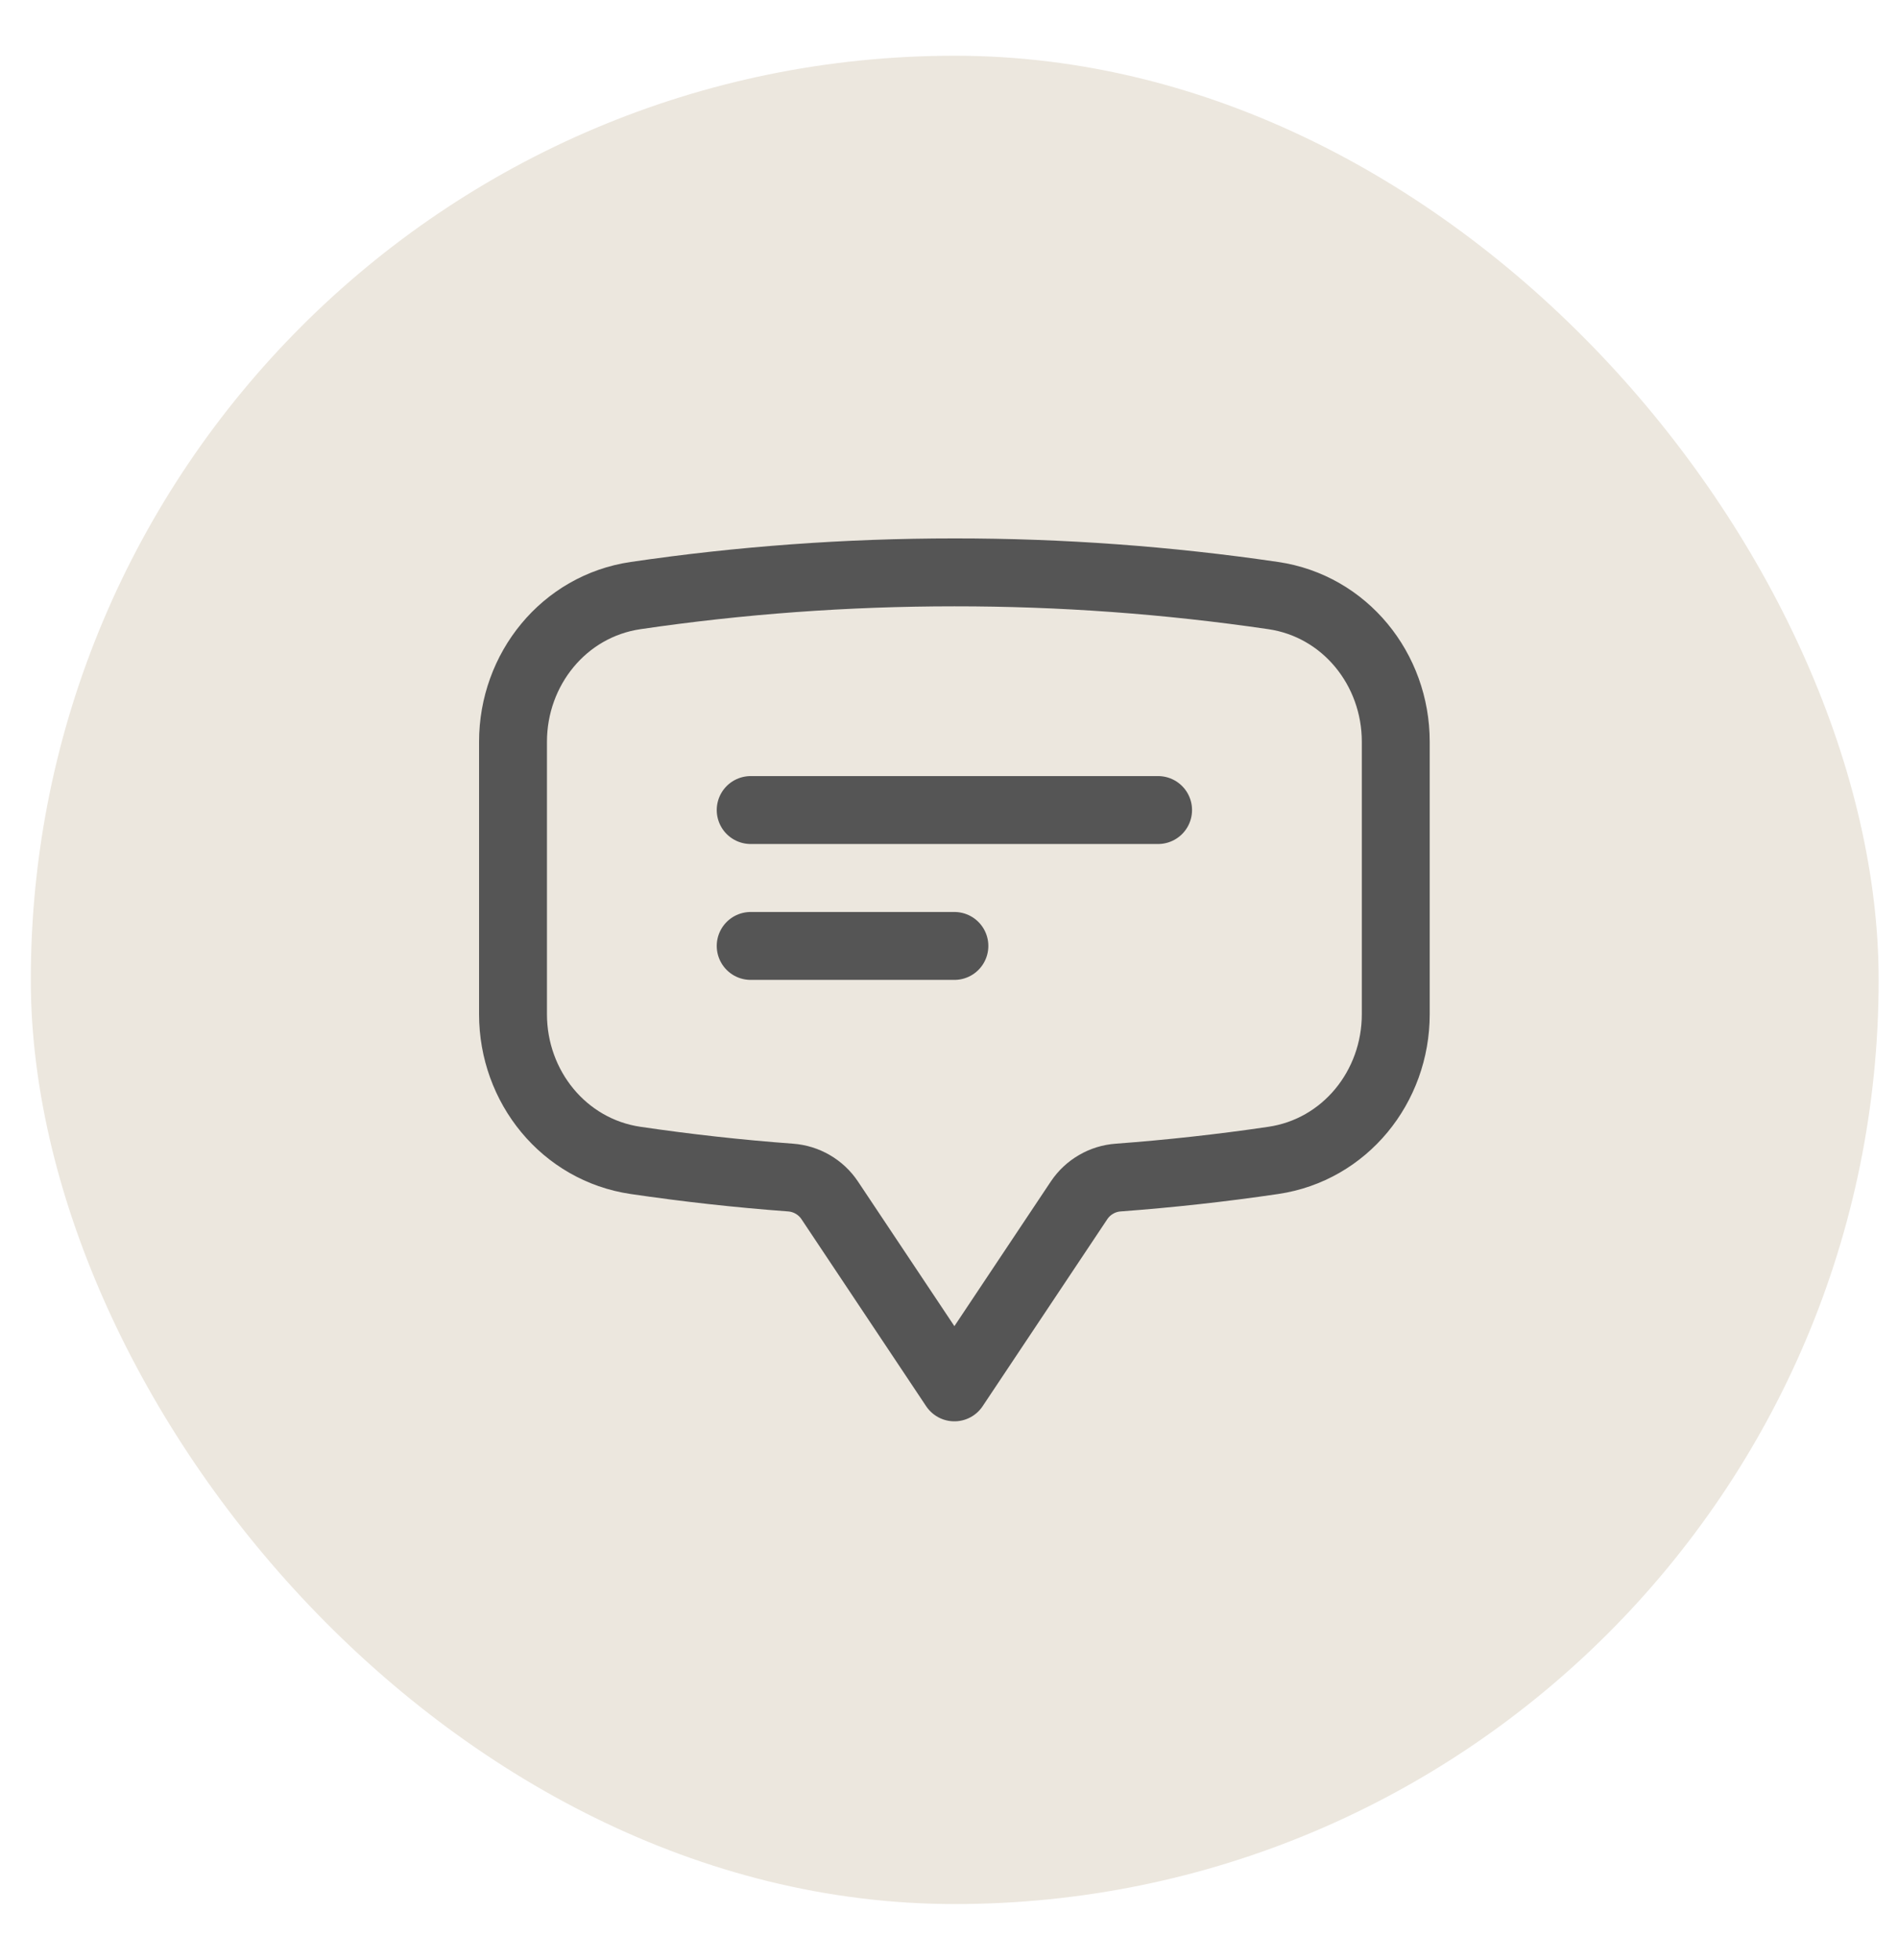
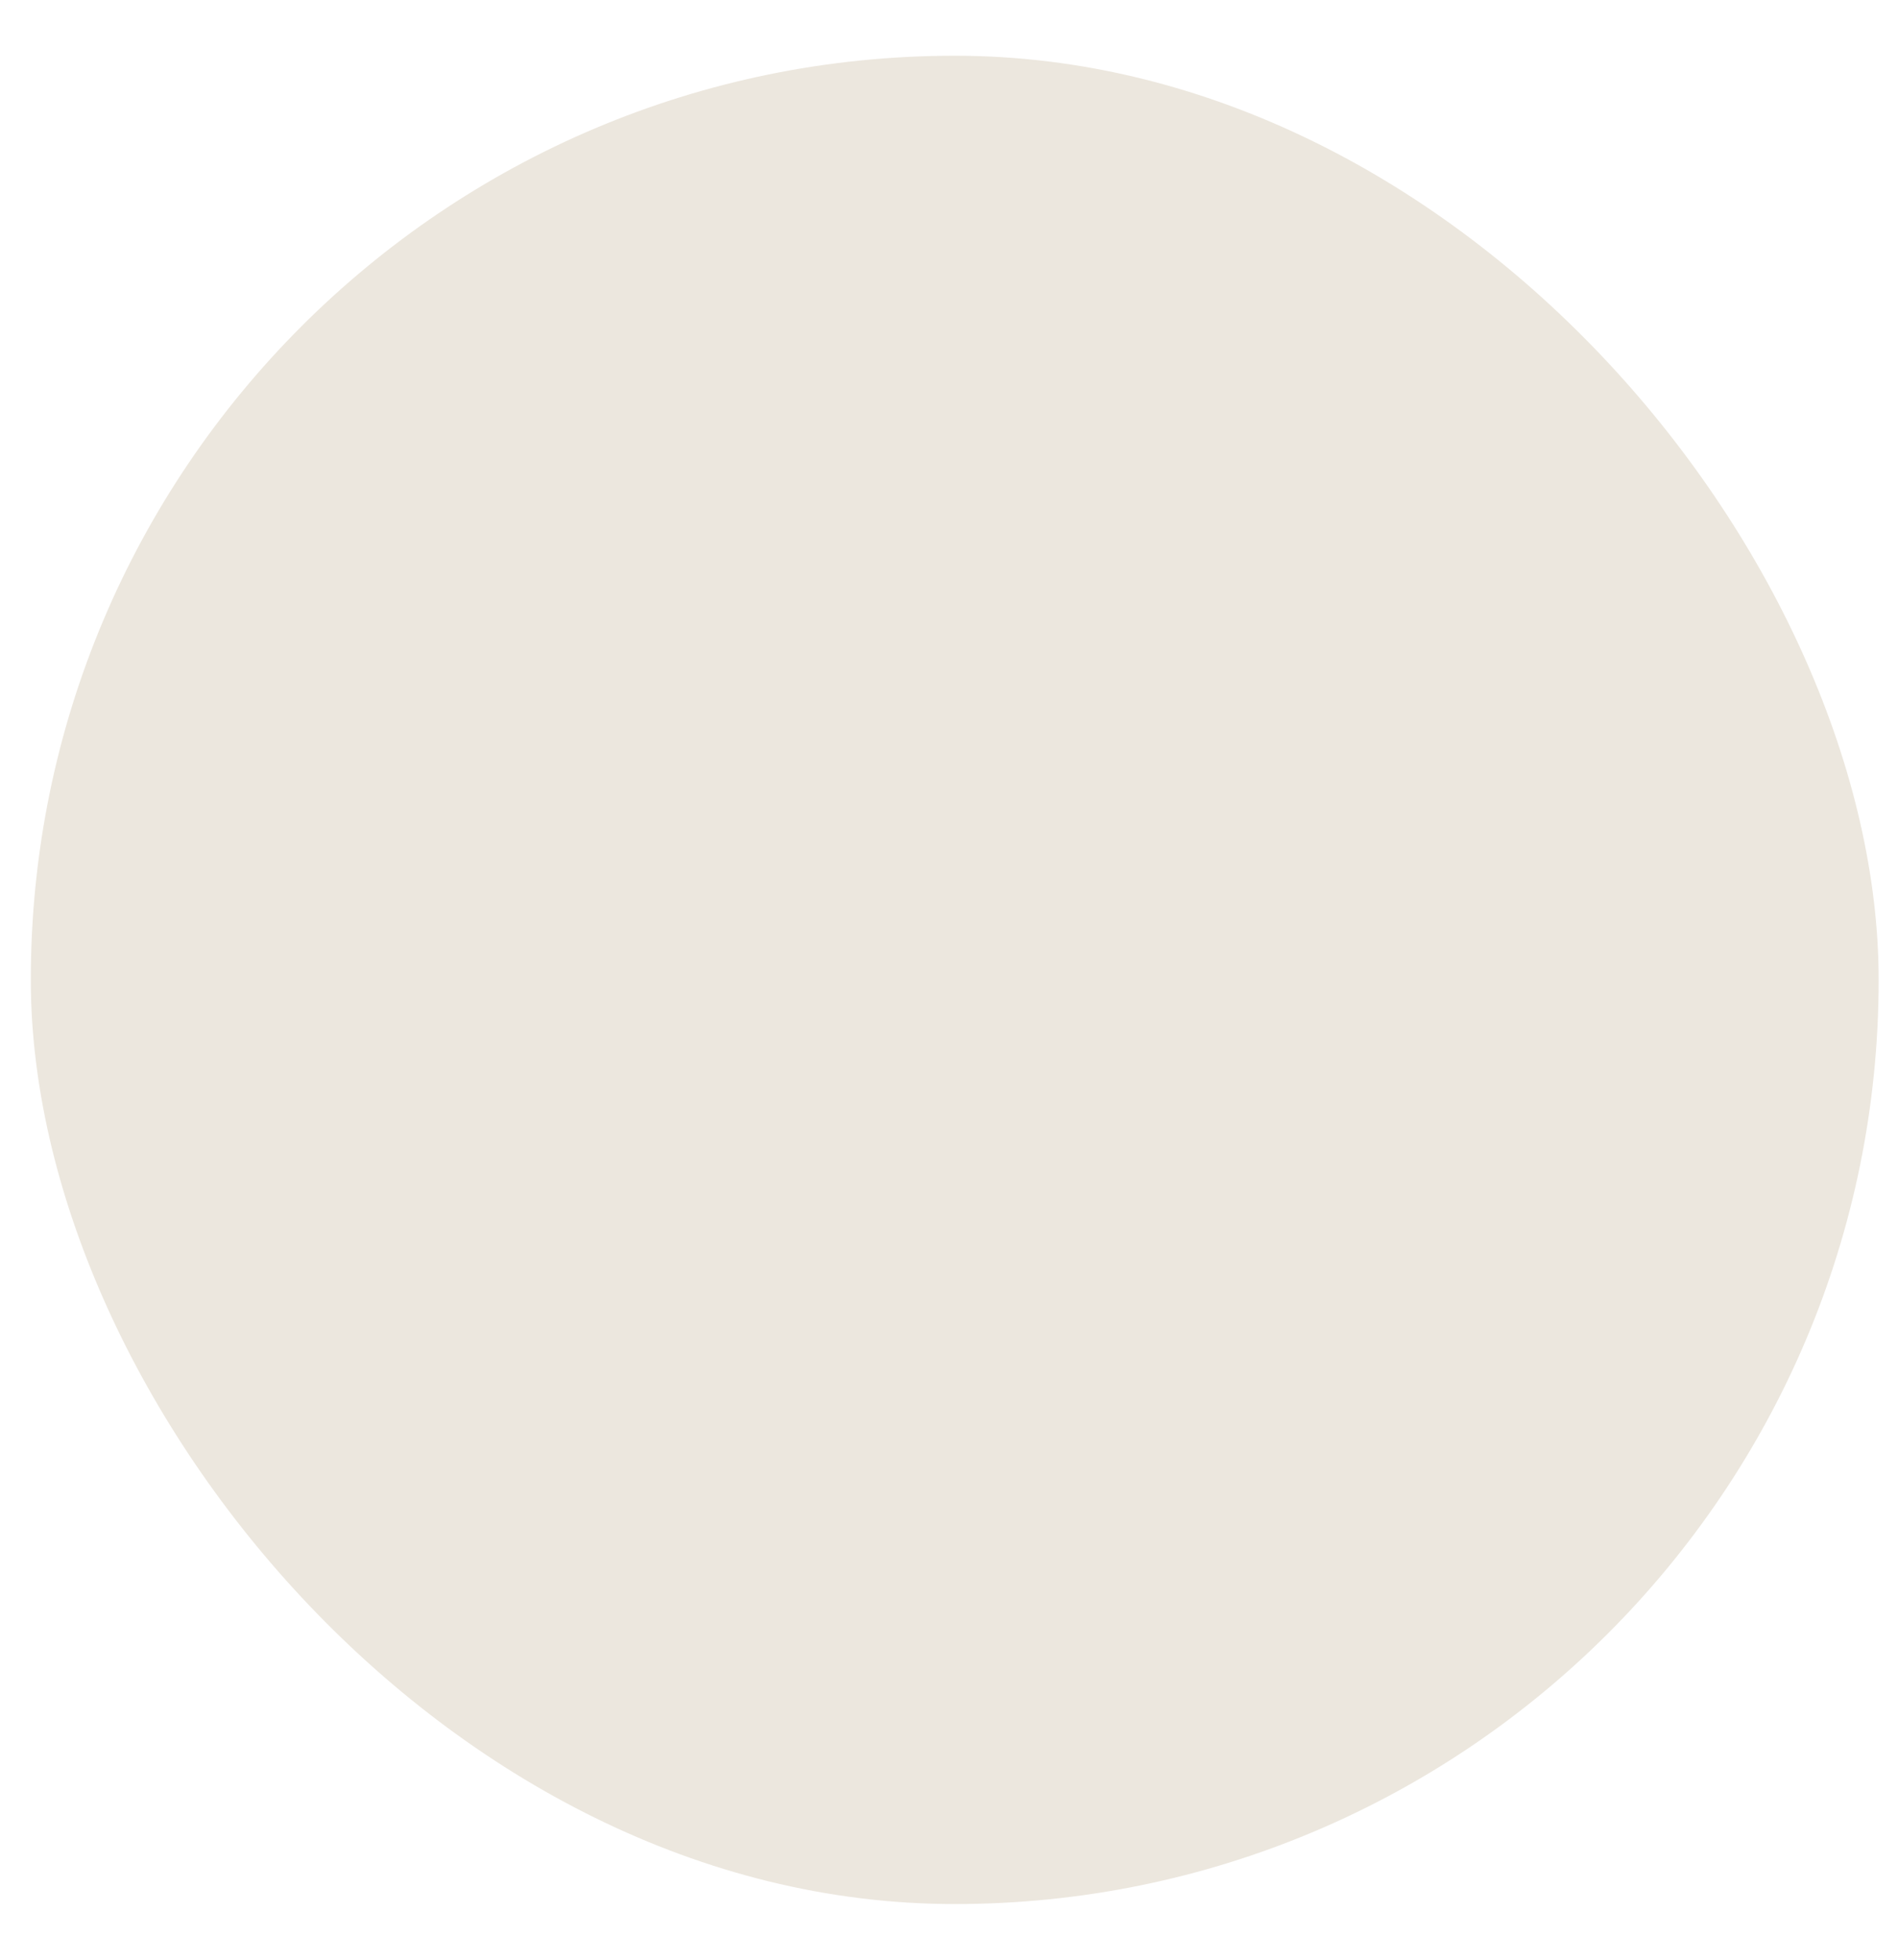
<svg xmlns="http://www.w3.org/2000/svg" width="31" height="32" viewBox="0 0 31 32" fill="none">
  <rect x="0.503" y="0.91" width="30.181" height="30.181" rx="15.09" fill="#ECE7DE" />
-   <path d="M12.261 13.227H18.915M12.261 15.446H15.588M8.379 16.562C8.379 17.745 9.21 18.776 10.381 18.948C11.216 19.071 12.059 19.165 12.912 19.228C13.171 19.247 13.407 19.384 13.551 19.599L15.588 22.654L17.625 19.599C17.697 19.492 17.791 19.404 17.902 19.34C18.013 19.275 18.137 19.237 18.265 19.228C19.111 19.165 19.956 19.072 20.796 18.948C21.967 18.776 22.797 17.746 22.797 16.561V12.112C22.797 10.927 21.967 9.897 20.796 9.725C19.071 9.472 17.331 9.345 15.588 9.346C13.82 9.346 12.081 9.475 10.381 9.725C9.21 9.897 8.379 10.928 8.379 12.112V16.561V16.562Z" stroke="#555555" stroke-width="1.109" stroke-linecap="round" stroke-linejoin="round" />
</svg>